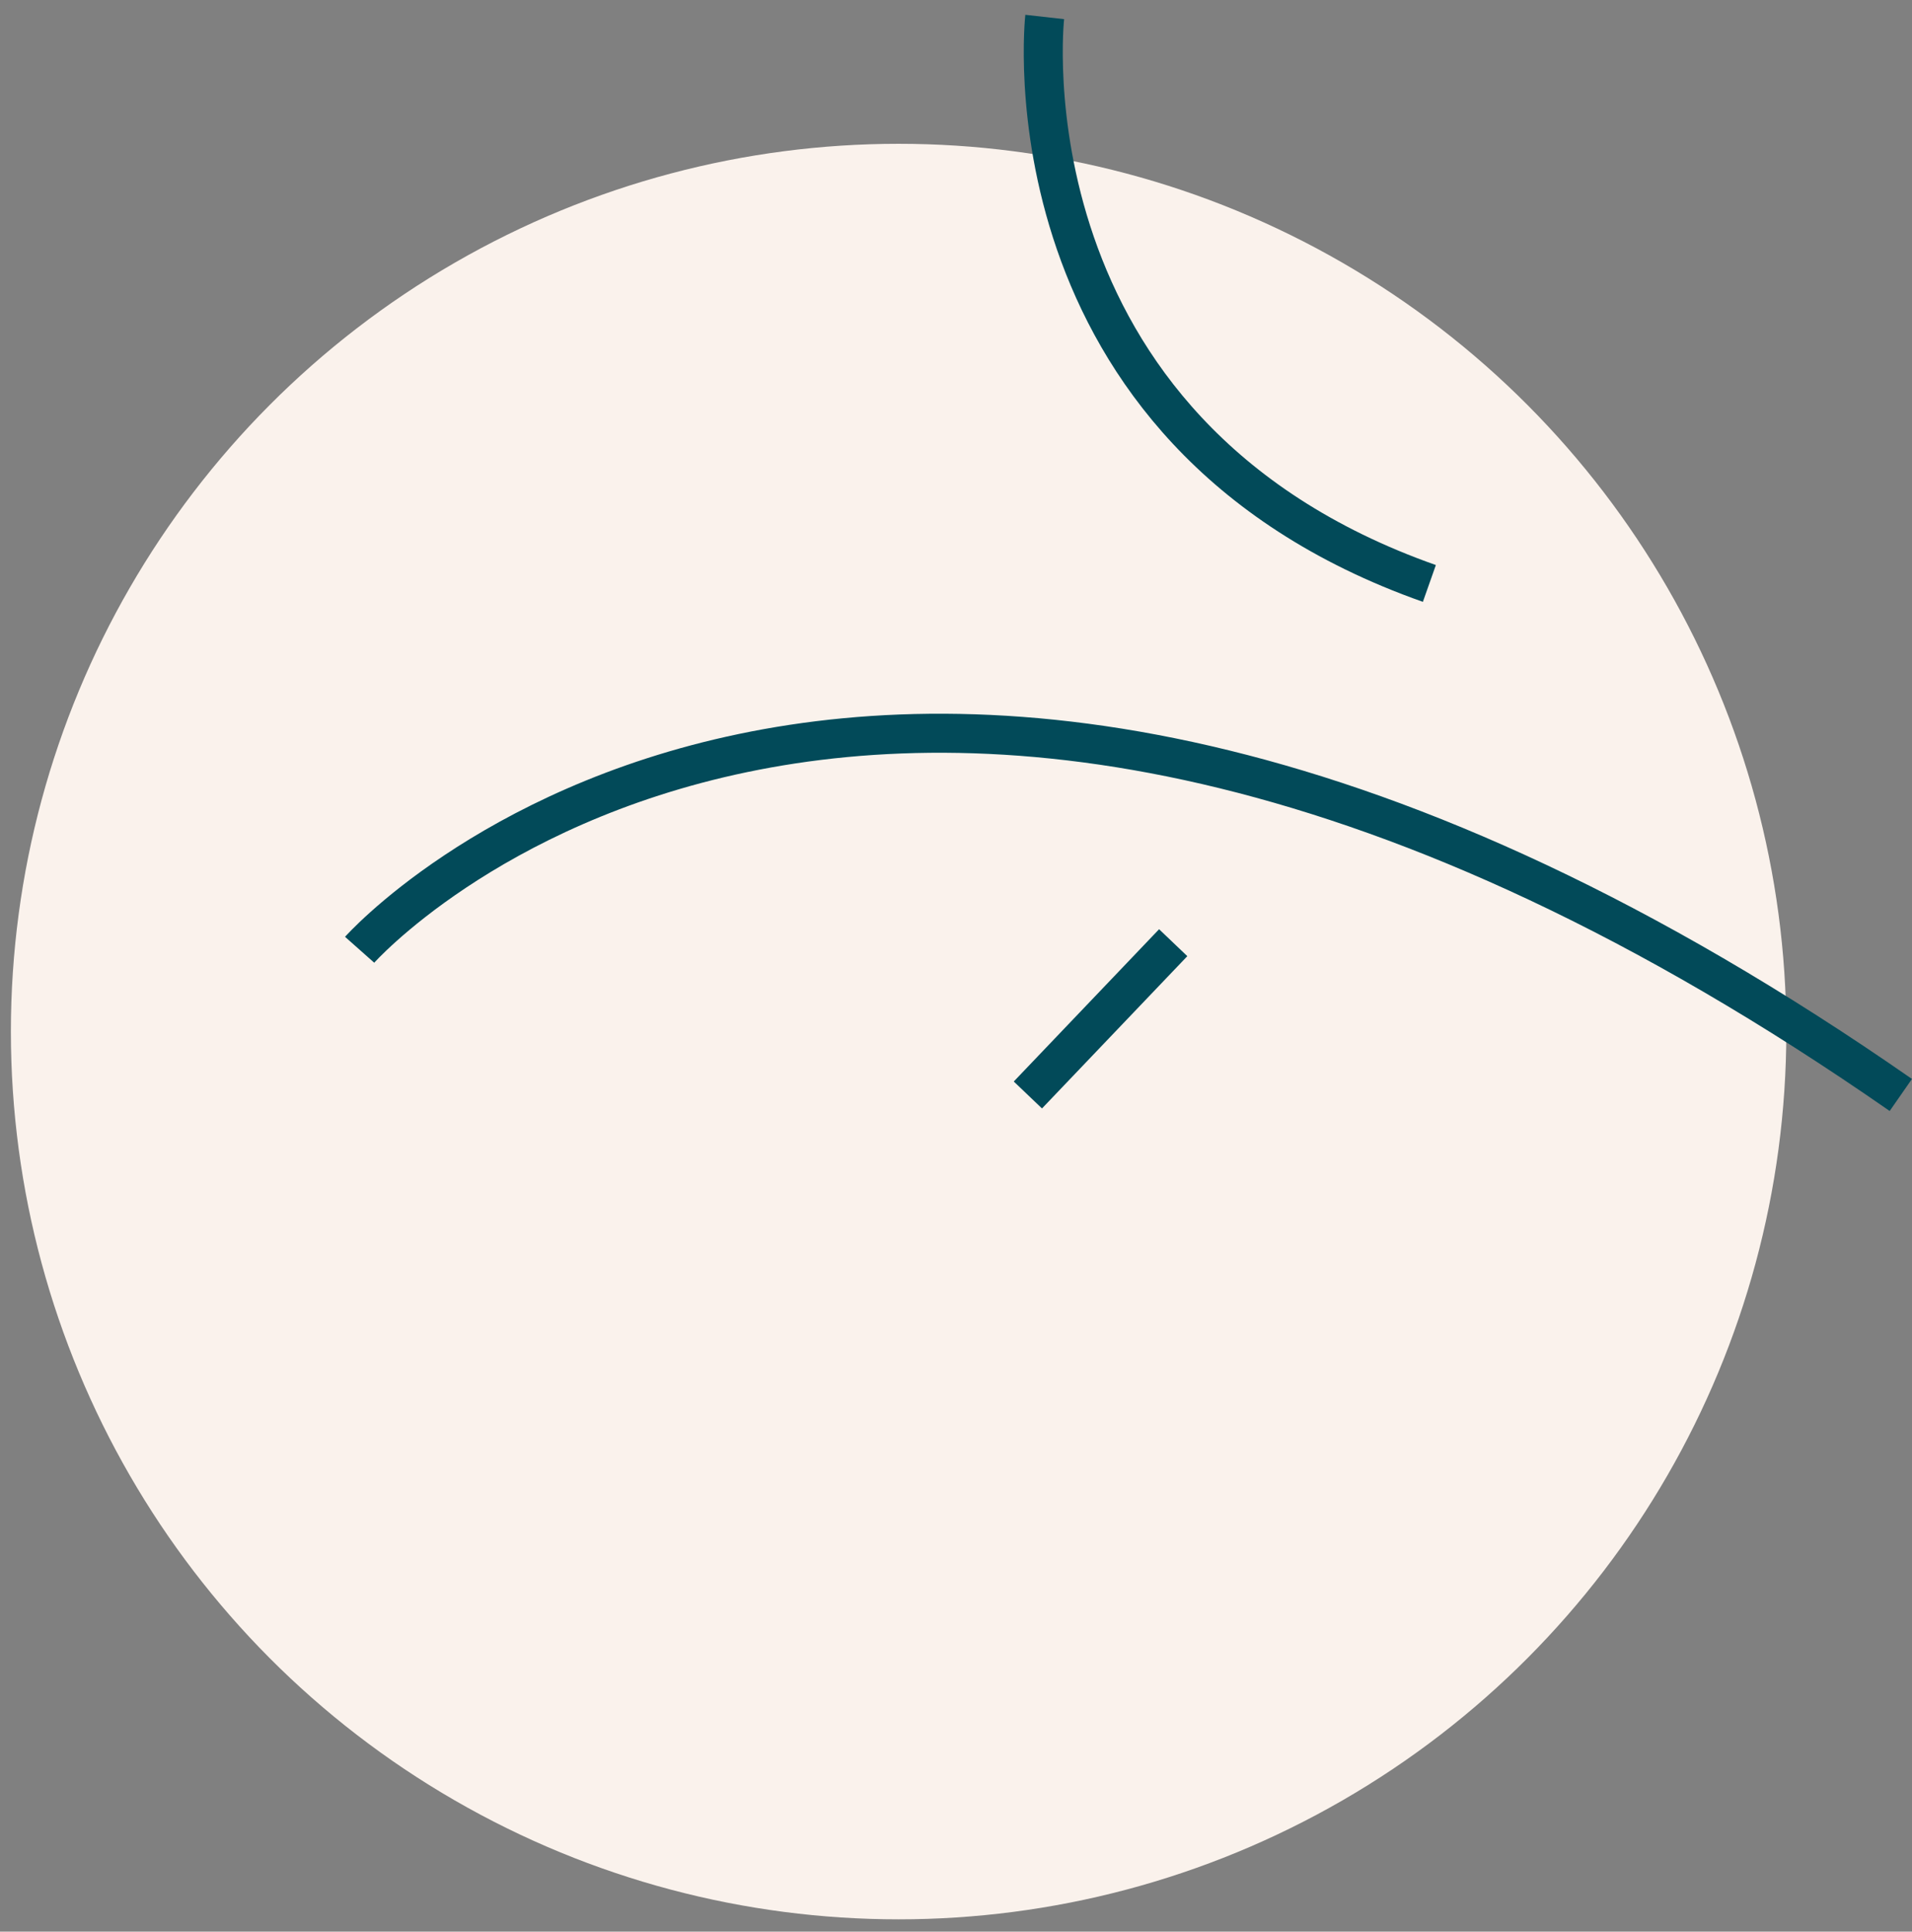
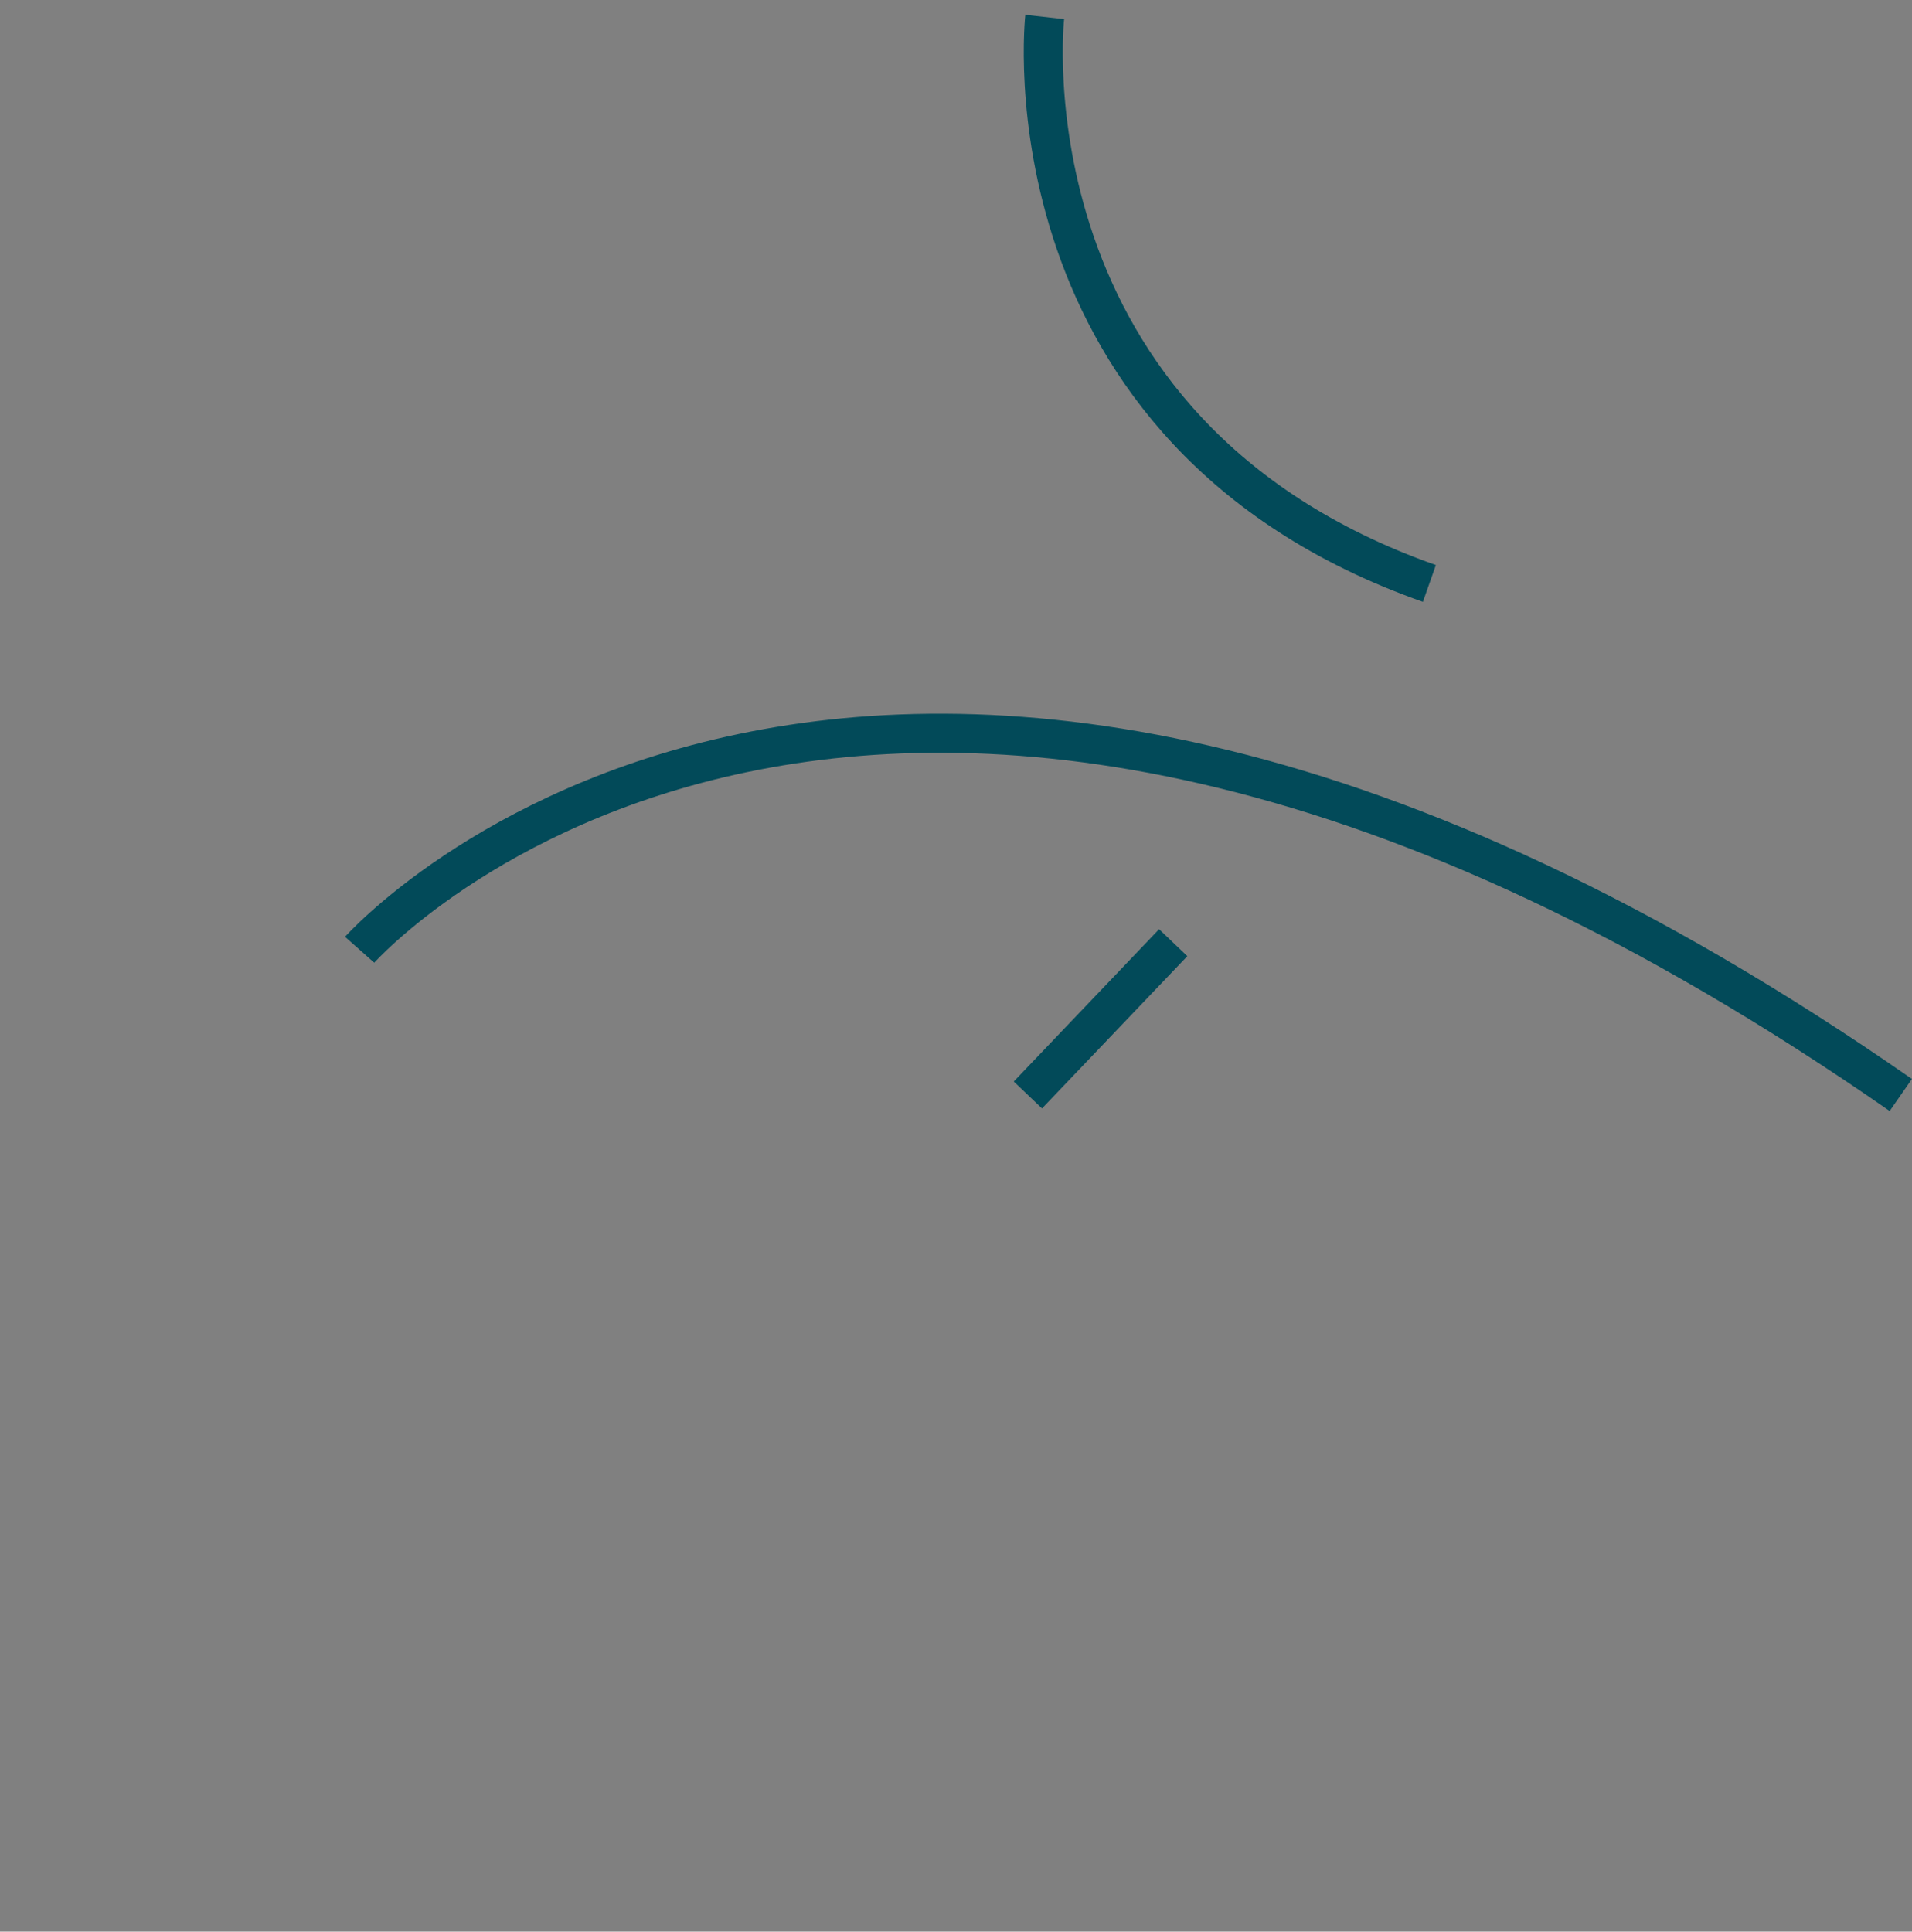
<svg xmlns="http://www.w3.org/2000/svg" width="98" height="99" viewBox="0 0 98 99" fill="none">
  <rect x="0" y="0" width="98" height="99" fill="#808080" stroke="none" />
-   <circle cx="46.058" cy="52.87" r="45.5" fill="#FAF2EC" />
  <path d="M18.433 48.678C18.433 48.678 44.494 19.311 97.427 56.12M53.547 0.87C53.547 0.87 51.166 22.105 73.263 29.903M52.684 56.12L60.133 48.315" stroke="#024A59" stroke-width="2" stroke-miterlimit="10" />
</svg>